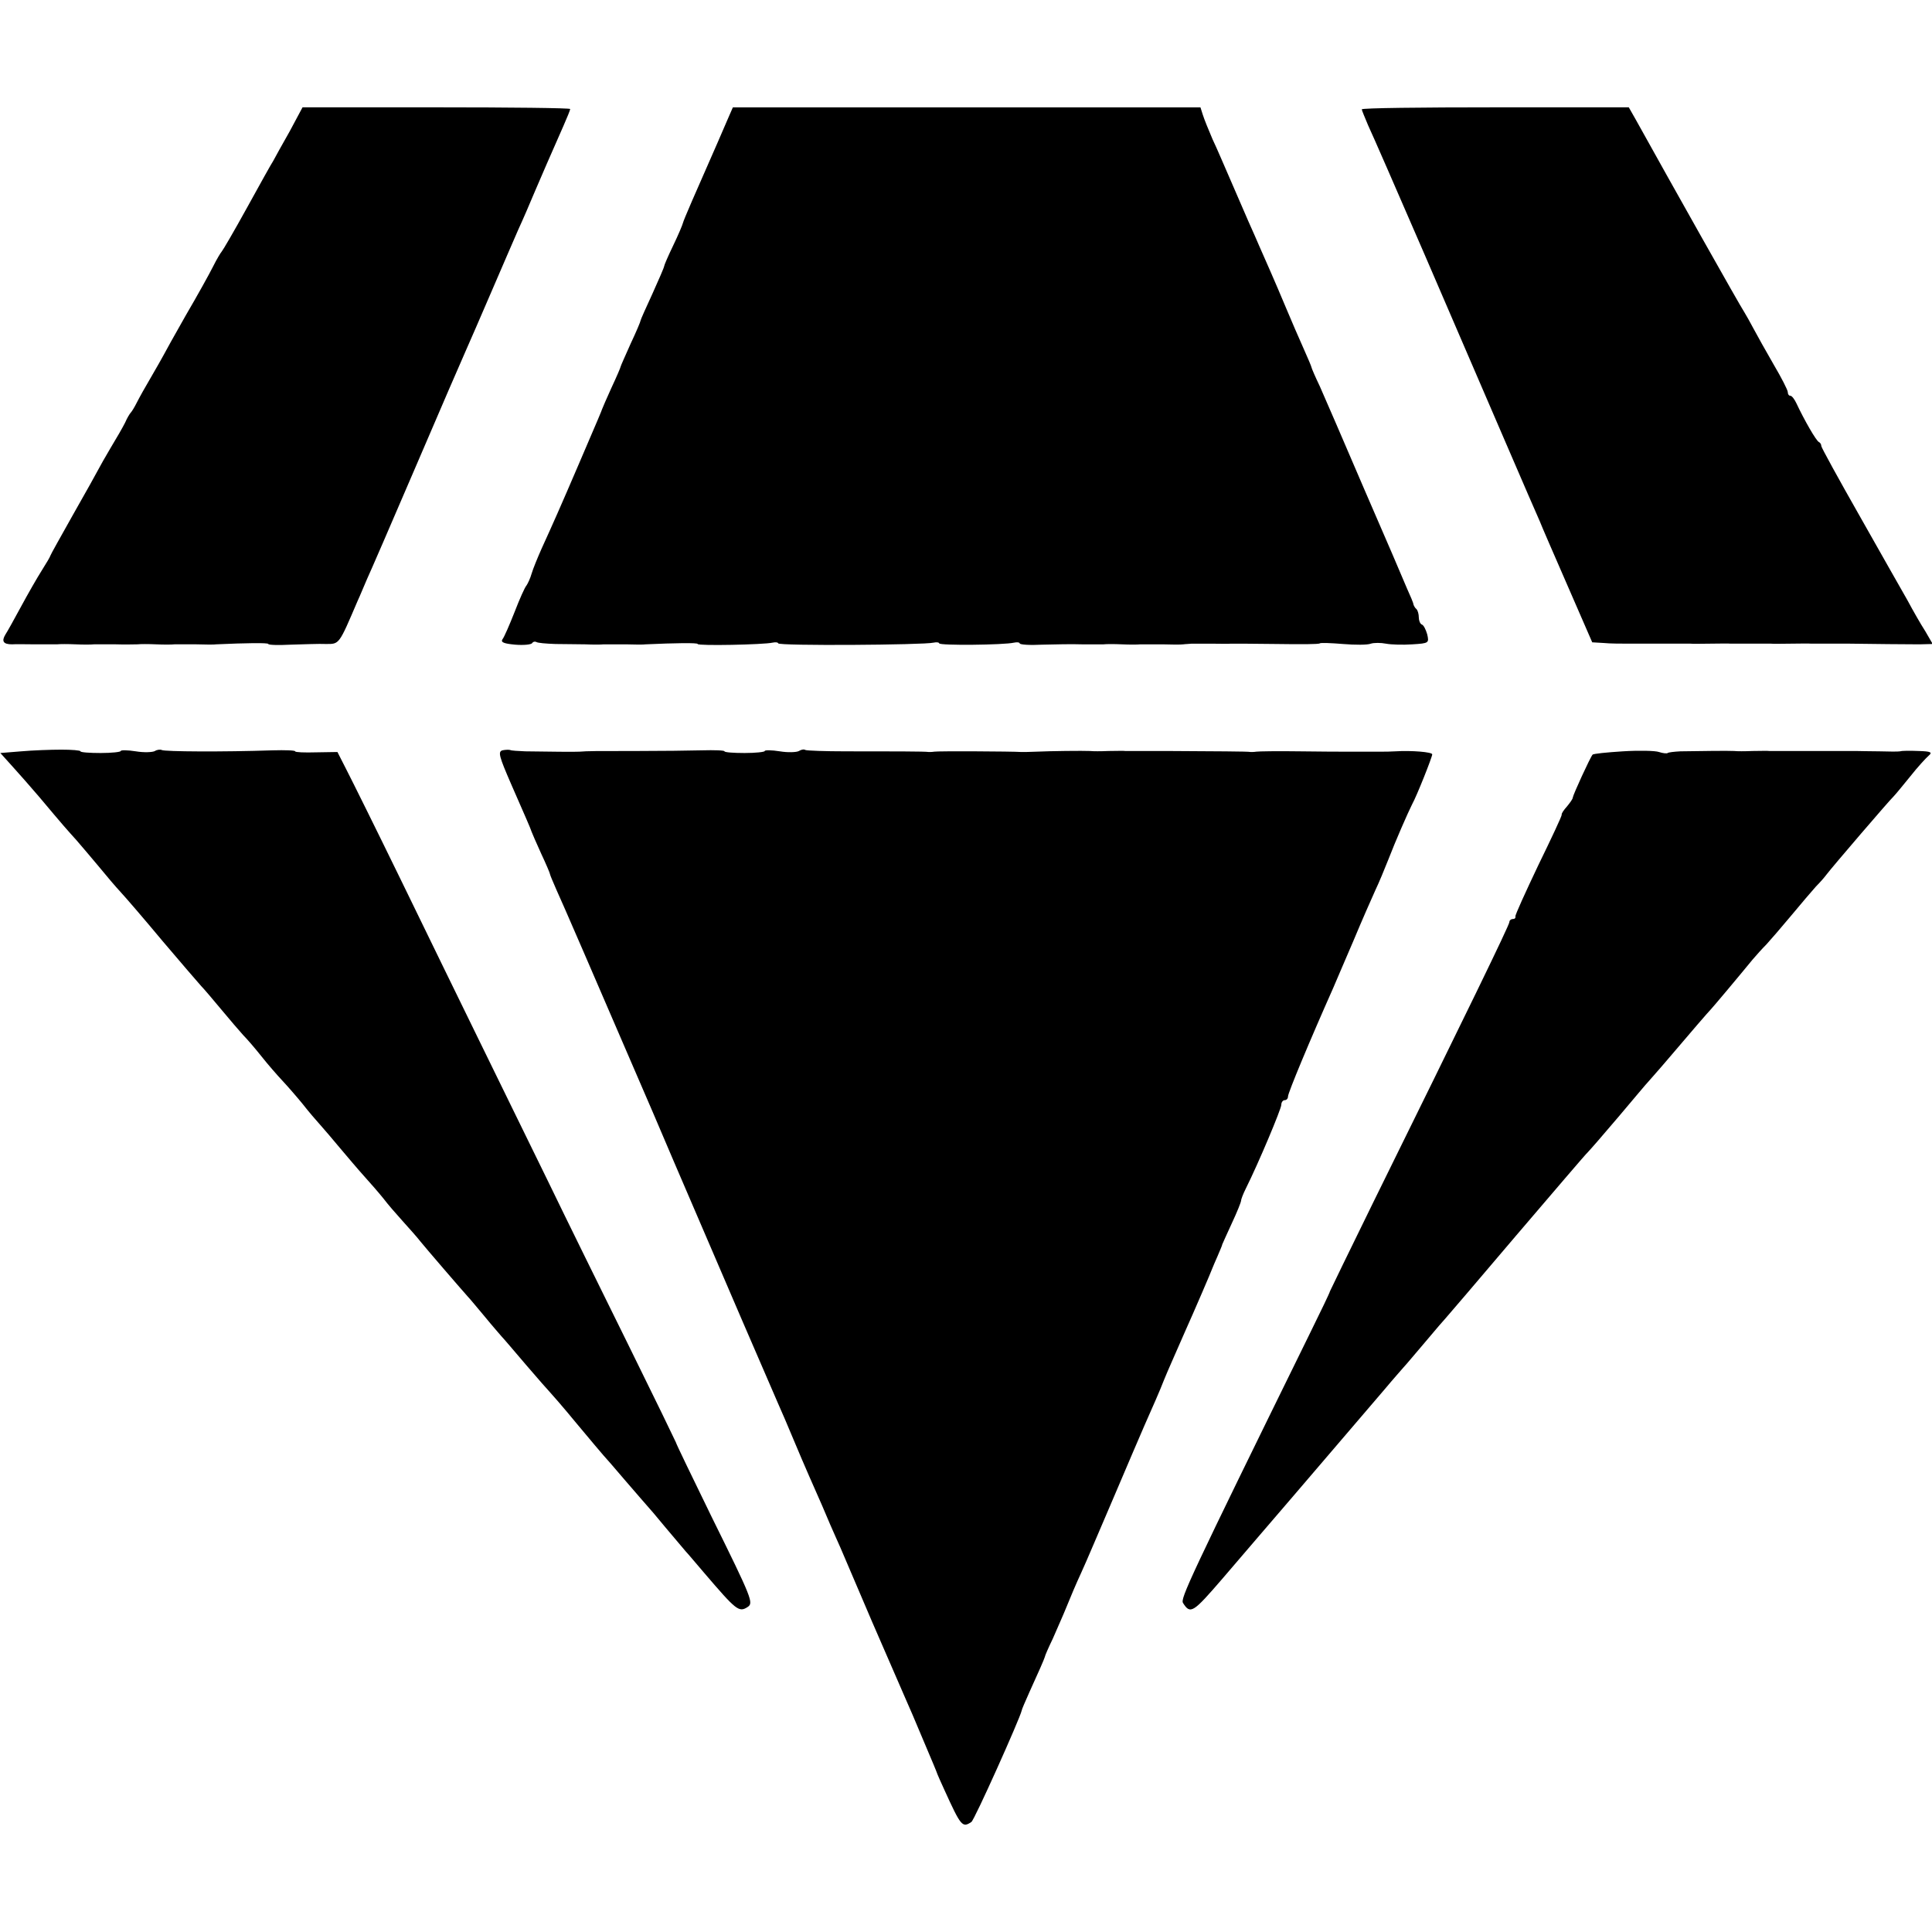
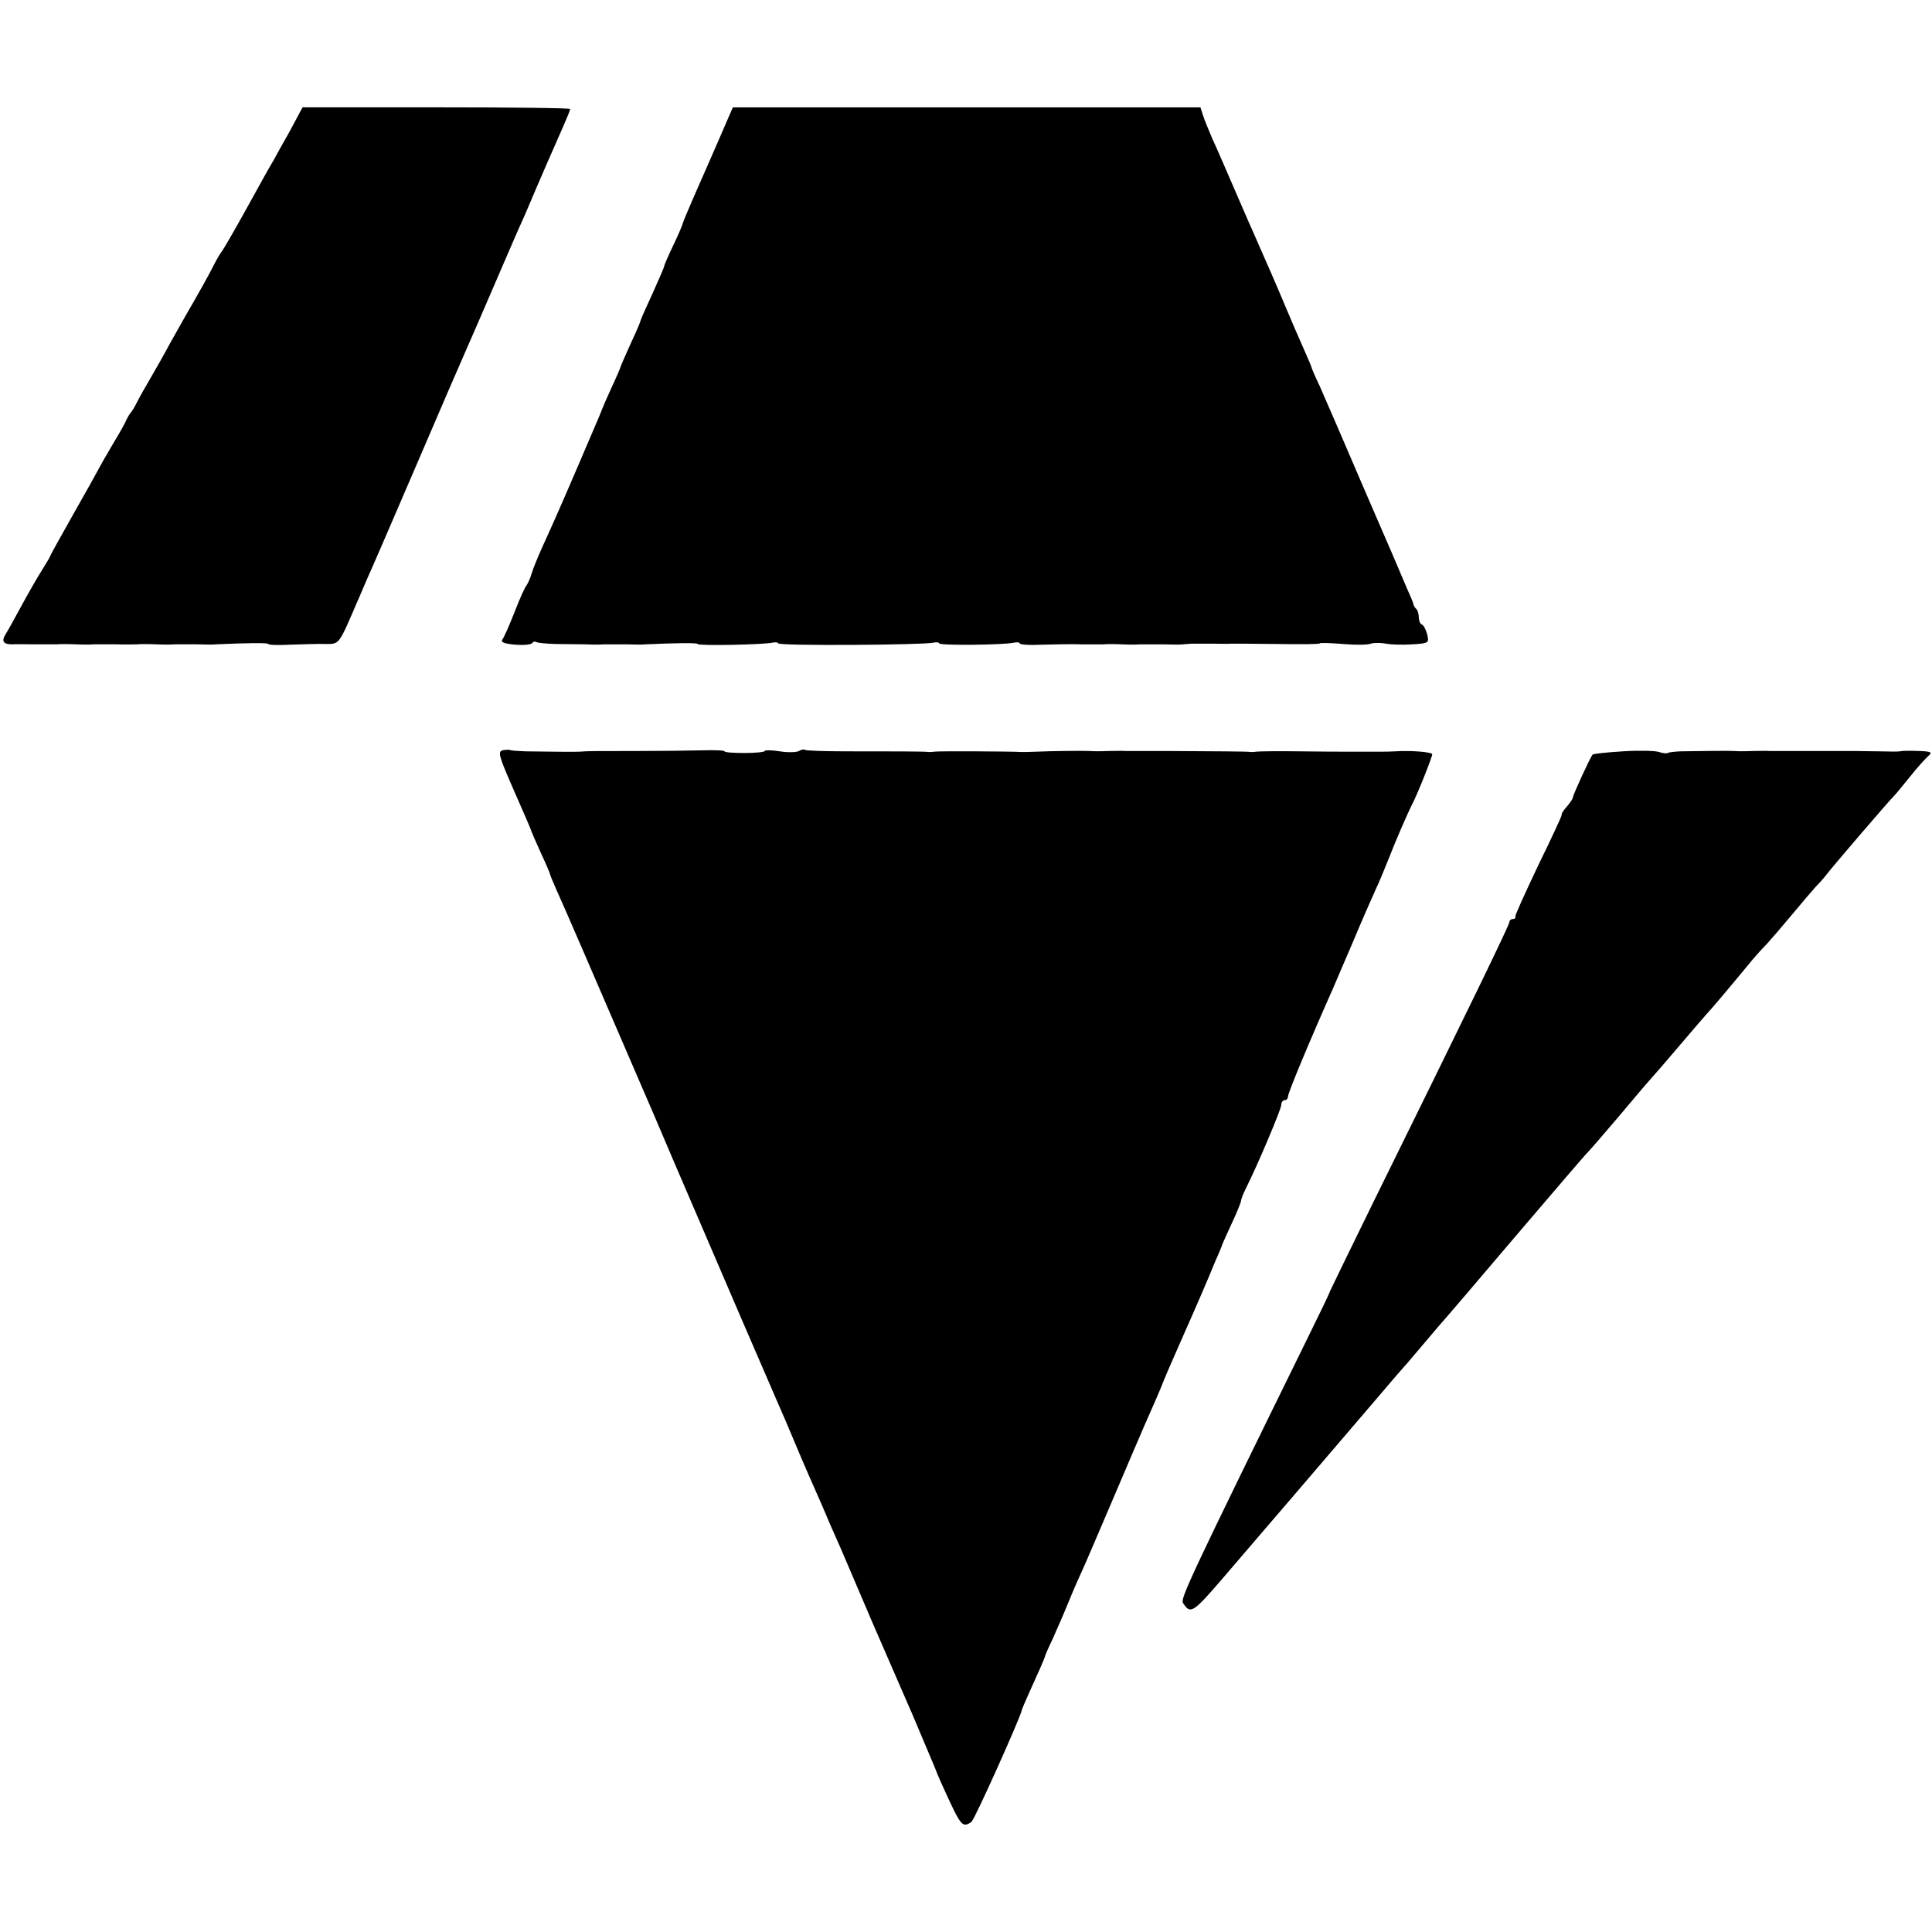
<svg xmlns="http://www.w3.org/2000/svg" version="1.0" width="576pt" height="576pt" viewBox="0 0 576 576" preserveAspectRatio="xMidYMid meet">
  <g transform="translate(0,576) scale(0.1,-0.1)" fill="#000000" stroke="none">
    <path d="M864 5369 c-22 -39 -44 -78 -49 -88 -6 -9 -41 -72 -79 -141 -38 -69 -72 -127 -75 -130 -3 -3 -15 -23 -26 -45 -11 -22 -47 -87 -81 -145 -33 -58 -63 -112 -67 -120 -4 -8 -21 -37 -37 -65 -16 -27 -35 -61 -42 -75 -7 -14 -15 -27 -18 -30 -3 -3 -11 -16 -17 -30 -7 -14 -26 -47 -43 -75 -16 -27 -33 -57 -37 -65 -4 -8 -38 -69 -75 -134 -37 -66 -68 -121 -68 -123 0 -2 -11 -21 -25 -43 -14 -22 -42 -71 -62 -108 -20 -37 -41 -75 -47 -84 -12 -20 -6 -29 20 -29 11 1 42 0 69 0 28 0 57 0 65 0 8 1 33 1 55 0 22 -1 47 -1 55 0 8 0 38 0 65 0 28 -1 57 0 65 0 8 1 33 1 55 0 22 -1 47 -1 55 0 8 0 38 0 65 0 28 -1 55 -1 60 0 88 4 155 5 155 1 0 -3 30 -4 67 -2 38 1 85 3 105 2 40 0 38 -3 94 128 8 17 20 47 28 65 8 17 74 169 146 337 72 168 139 323 149 345 10 22 44 101 76 175 32 74 68 158 80 185 13 28 35 79 50 115 26 61 38 88 85 195 11 25 20 47 20 50 0 3 -179 5 -399 5 l-399 0 -38 -71z" />
    <path d="M2171 5408 c-8 -18 -22 -51 -32 -74 -67 -152 -101 -230 -103 -239 -1 -5 -14 -36 -29 -67 -15 -31 -27 -59 -27 -62 0 -3 -16 -40 -35 -82 -19 -41 -35 -77 -35 -79 0 -3 -13 -34 -30 -70 -16 -36 -30 -67 -30 -69 0 -2 -12 -30 -27 -62 -15 -33 -27 -61 -28 -64 -2 -6 -8 -21 -70 -165 -54 -126 -78 -180 -110 -250 -12 -27 -26 -61 -30 -75 -4 -14 -11 -29 -15 -35 -5 -5 -21 -41 -36 -80 -15 -38 -31 -75 -36 -81 -6 -9 5 -13 38 -16 25 -2 48 0 51 5 2 4 8 5 12 3 4 -3 29 -5 57 -6 27 0 67 -1 89 -1 22 -1 47 -1 55 0 8 0 38 0 65 0 28 -1 55 -1 60 0 88 4 155 5 155 1 0 -6 197 -2 223 4 9 2 17 1 17 -2 0 -8 434 -5 463 2 9 2 17 1 17 -2 0 -7 193 -5 223 2 9 2 17 1 17 -2 0 -4 30 -6 67 -4 38 1 91 2 118 1 28 0 57 0 65 0 8 1 33 1 55 0 22 -1 47 -1 55 0 8 0 38 0 65 0 28 -1 56 -1 63 0 6 1 18 1 25 2 6 0 32 0 57 0 25 0 52 -1 60 0 8 0 70 0 138 -1 68 -1 125 -1 127 2 2 2 33 1 69 -2 36 -3 73 -3 83 1 9 3 30 3 45 0 16 -3 51 -4 79 -2 49 3 50 4 44 30 -4 14 -11 28 -16 29 -5 2 -9 12 -9 21 0 10 -3 21 -7 25 -5 4 -8 11 -9 14 0 4 -9 25 -19 47 -9 22 -66 155 -127 295 -60 140 -120 279 -133 308 -14 29 -25 55 -25 57 0 2 -11 28 -24 57 -13 29 -36 82 -51 118 -15 36 -36 85 -47 110 -11 25 -26 59 -33 75 -7 17 -22 50 -33 75 -11 25 -34 79 -52 120 -18 41 -42 98 -55 125 -12 28 -25 60 -29 73 l-7 22 -697 0 -697 0 -14 -32z" />
-     <path d="M4060 5434 c0 -3 9 -24 19 -48 11 -23 86 -195 167 -382 80 -186 189 -438 241 -559 52 -121 99 -229 104 -240 4 -11 41 -96 82 -190 l74 -170 34 -2 c19 -2 54 -2 79 -2 25 0 52 0 60 0 8 0 35 0 60 0 25 0 52 0 60 0 8 -1 35 0 60 0 25 0 52 1 60 0 8 0 35 0 60 0 25 0 52 0 60 0 8 -1 35 0 60 0 25 0 52 1 60 0 8 0 35 0 60 0 25 0 50 0 55 0 62 -1 178 -2 208 -2 l39 1 -22 38 c-13 20 -37 62 -53 92 -17 30 -82 144 -144 254 -62 109 -113 202 -113 206 0 5 -3 10 -7 12 -8 3 -44 66 -67 115 -6 13 -14 23 -18 23 -5 0 -8 5 -8 11 0 6 -19 43 -42 82 -23 40 -50 88 -60 107 -10 19 -23 42 -28 50 -10 14 -221 389 -323 573 l-21 37 -398 0 c-219 0 -398 -2 -398 -6z" />
-     <path d="M63 3520 l-62 -5 37 -41 c20 -22 56 -63 79 -90 73 -87 83 -98 111 -129 15 -17 45 -53 67 -79 22 -27 51 -61 65 -76 14 -15 70 -80 125 -146 55 -65 107 -125 115 -134 8 -8 35 -40 60 -70 25 -30 54 -64 65 -76 11 -11 36 -40 55 -64 19 -24 47 -56 62 -72 15 -16 42 -47 60 -69 18 -23 42 -51 53 -63 11 -12 37 -43 58 -68 22 -26 54 -64 73 -85 19 -21 45 -51 57 -66 12 -16 38 -46 57 -67 19 -21 44 -49 54 -62 17 -21 116 -136 141 -164 6 -6 28 -33 50 -59 22 -27 45 -53 50 -59 6 -6 39 -45 74 -86 35 -41 67 -77 70 -80 3 -3 40 -45 81 -95 41 -49 77 -92 80 -95 3 -3 32 -36 65 -75 33 -38 62 -72 65 -75 3 -3 28 -32 55 -65 28 -33 55 -65 60 -71 6 -6 30 -35 55 -64 95 -111 103 -118 129 -101 18 12 14 23 -108 270 -58 119 -106 218 -106 221 -1 3 -63 131 -139 285 -76 154 -186 377 -243 495 -58 118 -149 305 -203 415 -54 110 -159 326 -234 480 -75 154 -149 303 -164 332 l-26 51 -63 -1 c-35 -1 -63 0 -63 3 0 3 -30 4 -67 3 -147 -5 -323 -4 -331 1 -4 2 -14 1 -20 -3 -7 -4 -33 -5 -57 -1 -25 4 -45 4 -45 1 0 -3 -27 -6 -60 -6 -33 0 -60 2 -60 5 0 3 -26 5 -57 5 -32 0 -86 -2 -120 -5z" />
    <path d="M1498 3523 c-14 -4 -10 -18 26 -101 42 -96 58 -132 61 -142 1 -3 13 -31 28 -64 15 -32 27 -60 27 -63 0 -2 9 -23 19 -46 18 -39 101 -231 289 -667 41 -96 89 -209 107 -250 83 -194 249 -579 265 -615 10 -22 30 -69 45 -105 15 -36 36 -85 47 -110 37 -83 46 -105 63 -145 10 -22 23 -53 31 -70 7 -16 49 -115 94 -220 45 -104 90 -207 100 -230 10 -22 30 -69 45 -105 15 -36 32 -76 38 -90 6 -14 11 -27 12 -30 1 -3 10 -23 20 -45 50 -110 54 -115 81 -97 9 5 145 309 150 332 0 3 11 28 23 55 27 59 44 98 46 105 0 3 11 28 24 55 12 28 31 70 41 95 10 25 29 70 43 100 14 30 57 132 97 225 40 94 81 190 92 215 23 52 47 106 58 135 9 23 40 92 63 145 27 60 79 181 82 190 1 3 8 19 15 35 7 17 14 32 14 35 1 3 14 31 29 64 15 32 27 62 27 66 0 4 6 20 14 36 38 76 106 238 106 250 0 8 5 14 10 14 6 0 10 5 10 11 0 11 66 169 135 324 7 17 34 79 60 140 25 60 55 128 65 150 11 23 28 64 39 92 22 57 58 139 71 165 14 25 60 141 60 149 0 7 -62 12 -110 9 -14 -1 -32 -1 -40 -1 -8 0 -35 0 -60 0 -25 0 -49 0 -55 0 -5 0 -64 0 -130 1 -66 1 -124 0 -130 -1 -5 -1 -13 -1 -16 -1 -9 2 -105 2 -249 3 -63 0 -119 0 -125 0 -5 1 -28 0 -50 0 -22 -1 -47 -1 -55 0 -21 1 -117 0 -160 -2 -19 -1 -39 -1 -45 -1 -28 2 -251 3 -260 1 -5 -1 -13 -1 -16 -1 -10 2 -117 2 -247 2 -62 0 -116 2 -121 4 -4 3 -13 1 -19 -3 -7 -4 -33 -5 -57 -1 -25 4 -45 4 -45 1 0 -3 -27 -6 -60 -6 -33 0 -60 2 -60 5 0 3 -30 4 -67 3 -38 -1 -124 -2 -193 -2 -124 0 -148 0 -172 -2 -13 -1 -90 0 -162 1 -22 1 -42 2 -45 4 -3 1 -14 1 -23 -1z" />
    <path d="M4838 3520 c-47 -3 -88 -7 -90 -10 -7 -8 -58 -119 -59 -128 0 -4 -8 -15 -17 -26 -9 -10 -17 -21 -16 -25 1 -3 -31 -71 -70 -151 -38 -80 -69 -148 -68 -152 1 -5 -2 -8 -8 -8 -5 0 -10 -4 -10 -9 0 -9 -127 -270 -406 -836 -70 -143 -128 -262 -129 -265 0 -3 -28 -61 -62 -130 -359 -731 -384 -786 -376 -799 22 -35 30 -29 118 73 87 102 110 128 211 246 96 112 180 210 273 319 25 30 51 59 56 65 6 6 35 41 65 76 30 36 57 67 60 70 3 3 97 113 209 245 113 132 209 245 215 250 6 6 47 53 91 105 44 52 84 100 90 106 5 6 33 37 60 69 67 79 119 139 125 145 5 5 75 88 125 149 11 13 29 33 41 45 11 12 44 50 74 86 30 36 63 75 74 87 12 12 26 28 31 35 19 25 189 223 200 233 6 6 28 33 50 60 22 28 47 55 55 62 12 10 7 13 -30 14 -25 1 -49 1 -55 -1 -5 -1 -33 -1 -62 0 -29 0 -61 1 -70 1 -73 0 -250 0 -258 0 -5 1 -28 0 -50 0 -22 -1 -47 -1 -55 0 -16 1 -100 0 -160 -1 -19 -1 -36 -3 -38 -5 -2 -2 -14 -1 -26 3 -11 4 -60 5 -108 2z" />
  </g>
</svg>